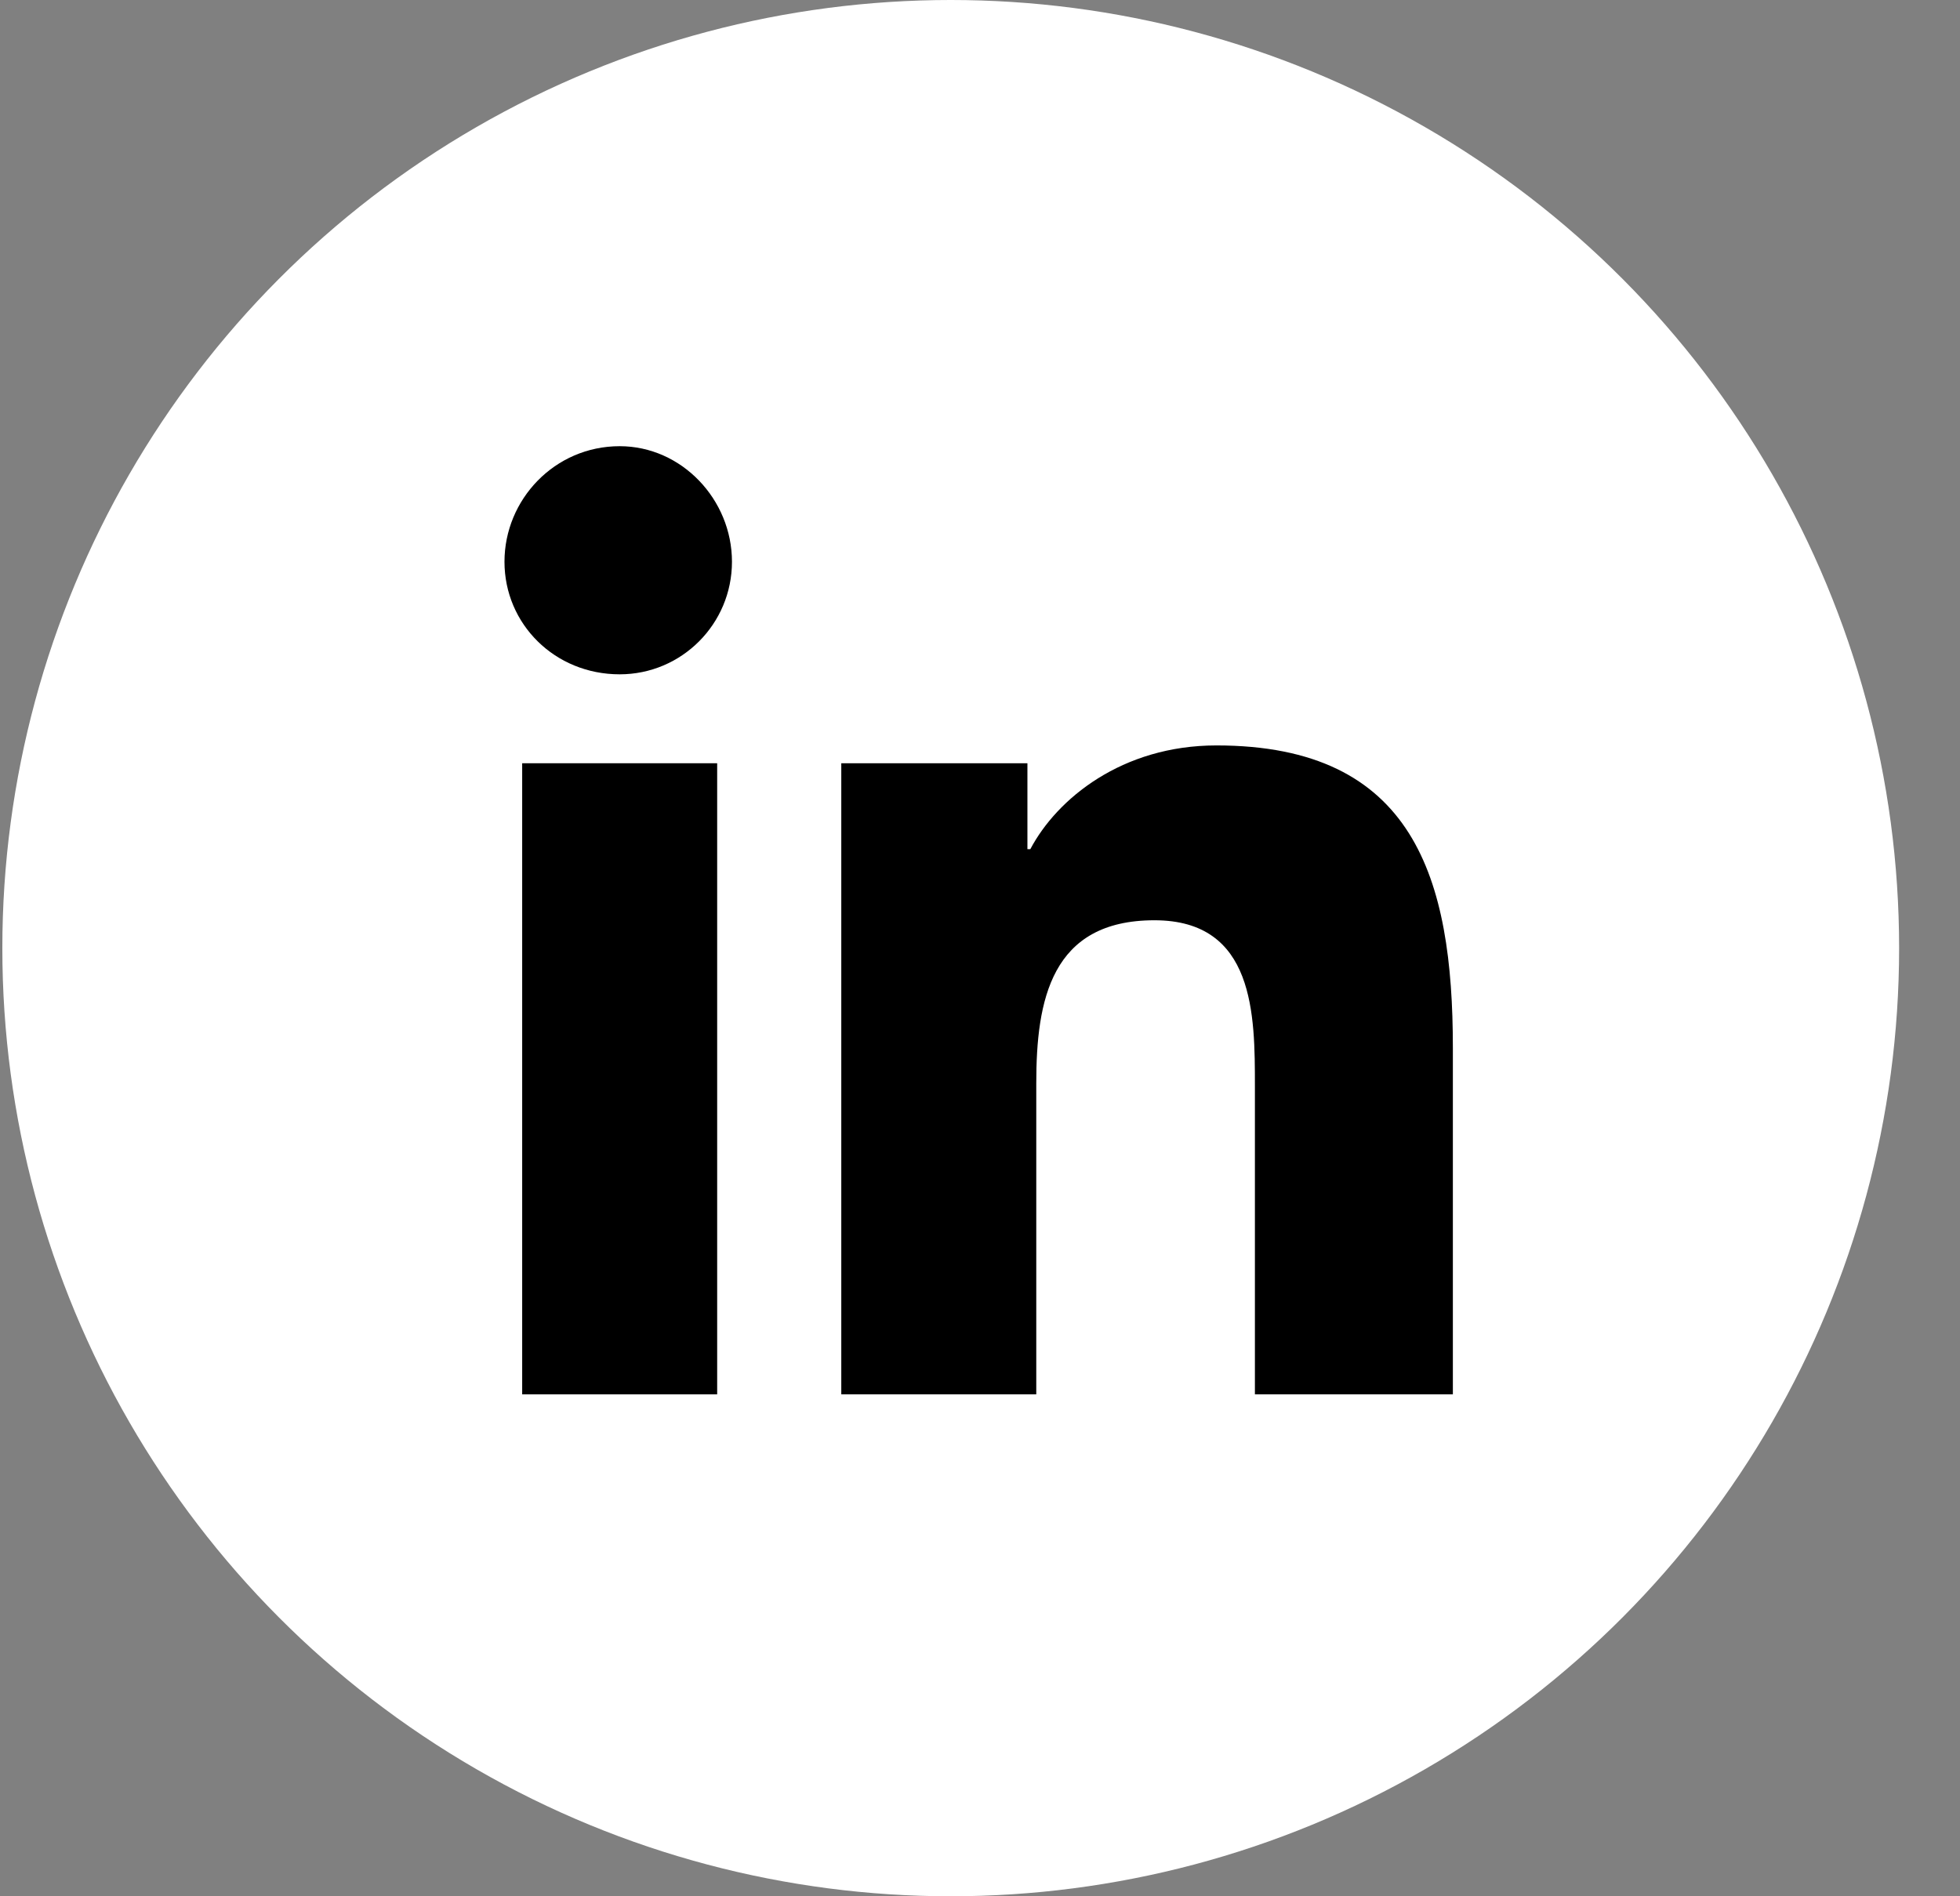
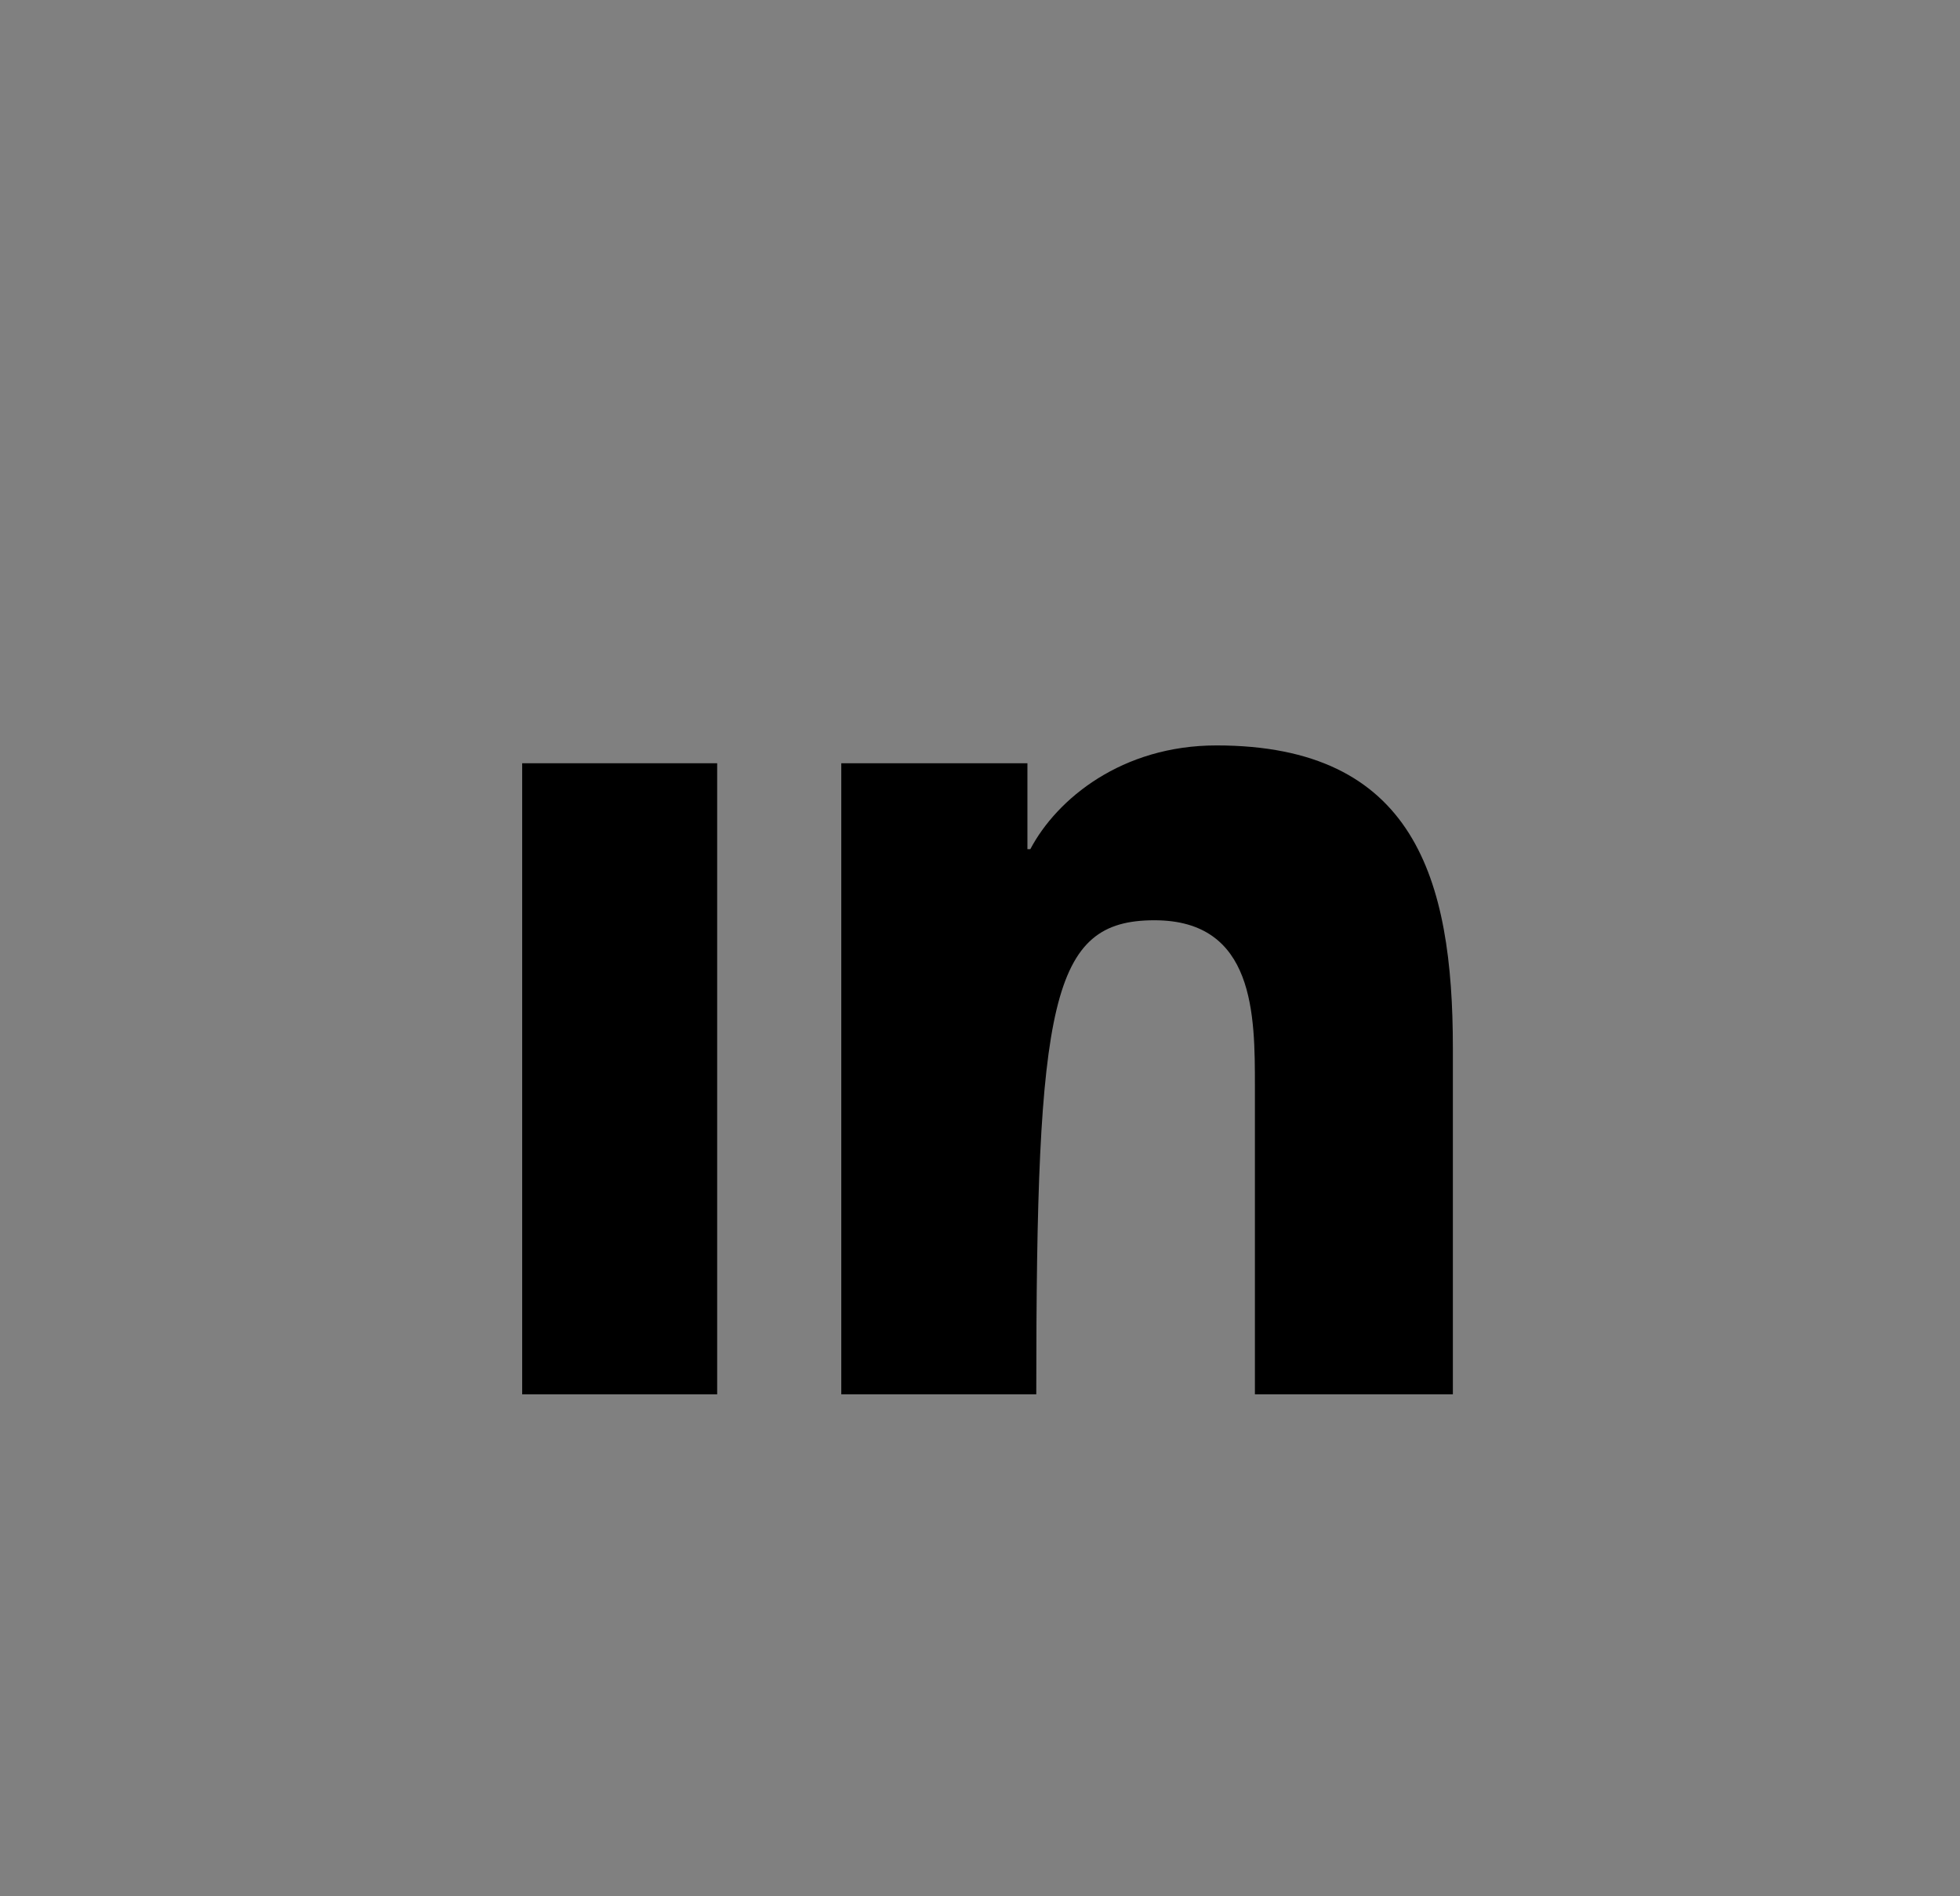
<svg xmlns="http://www.w3.org/2000/svg" width="31" height="30" viewBox="0 0 31 30" fill="none">
  <rect x="0" y="0" width="31" height="30" fill="#808080" stroke="none" />
-   <circle cx="15.037" cy="15" r="15" fill="white" />
  <path d="M8.259 22.059H11.343V12.075H8.259V22.059Z" fill="black" />
-   <path d="M7.979 8.887C7.979 9.871 8.773 10.668 9.801 10.668C10.782 10.668 11.577 9.871 11.577 8.887C11.577 7.903 10.782 7.059 9.801 7.059C8.773 7.059 7.979 7.903 7.979 8.887Z" fill="black" />
-   <path d="M19.848 22.059H22.979V16.575C22.979 13.903 22.371 11.793 19.24 11.793C17.745 11.793 16.717 12.637 16.296 13.434H16.25V12.075H13.306V22.059H16.39V17.137C16.39 15.825 16.623 14.559 18.259 14.559C19.848 14.559 19.848 16.059 19.848 17.184V22.059Z" fill="black" />
+   <path d="M19.848 22.059H22.979V16.575C22.979 13.903 22.371 11.793 19.24 11.793C17.745 11.793 16.717 12.637 16.296 13.434H16.25V12.075H13.306V22.059H16.39C16.39 15.825 16.623 14.559 18.259 14.559C19.848 14.559 19.848 16.059 19.848 17.184V22.059Z" fill="black" />
</svg>